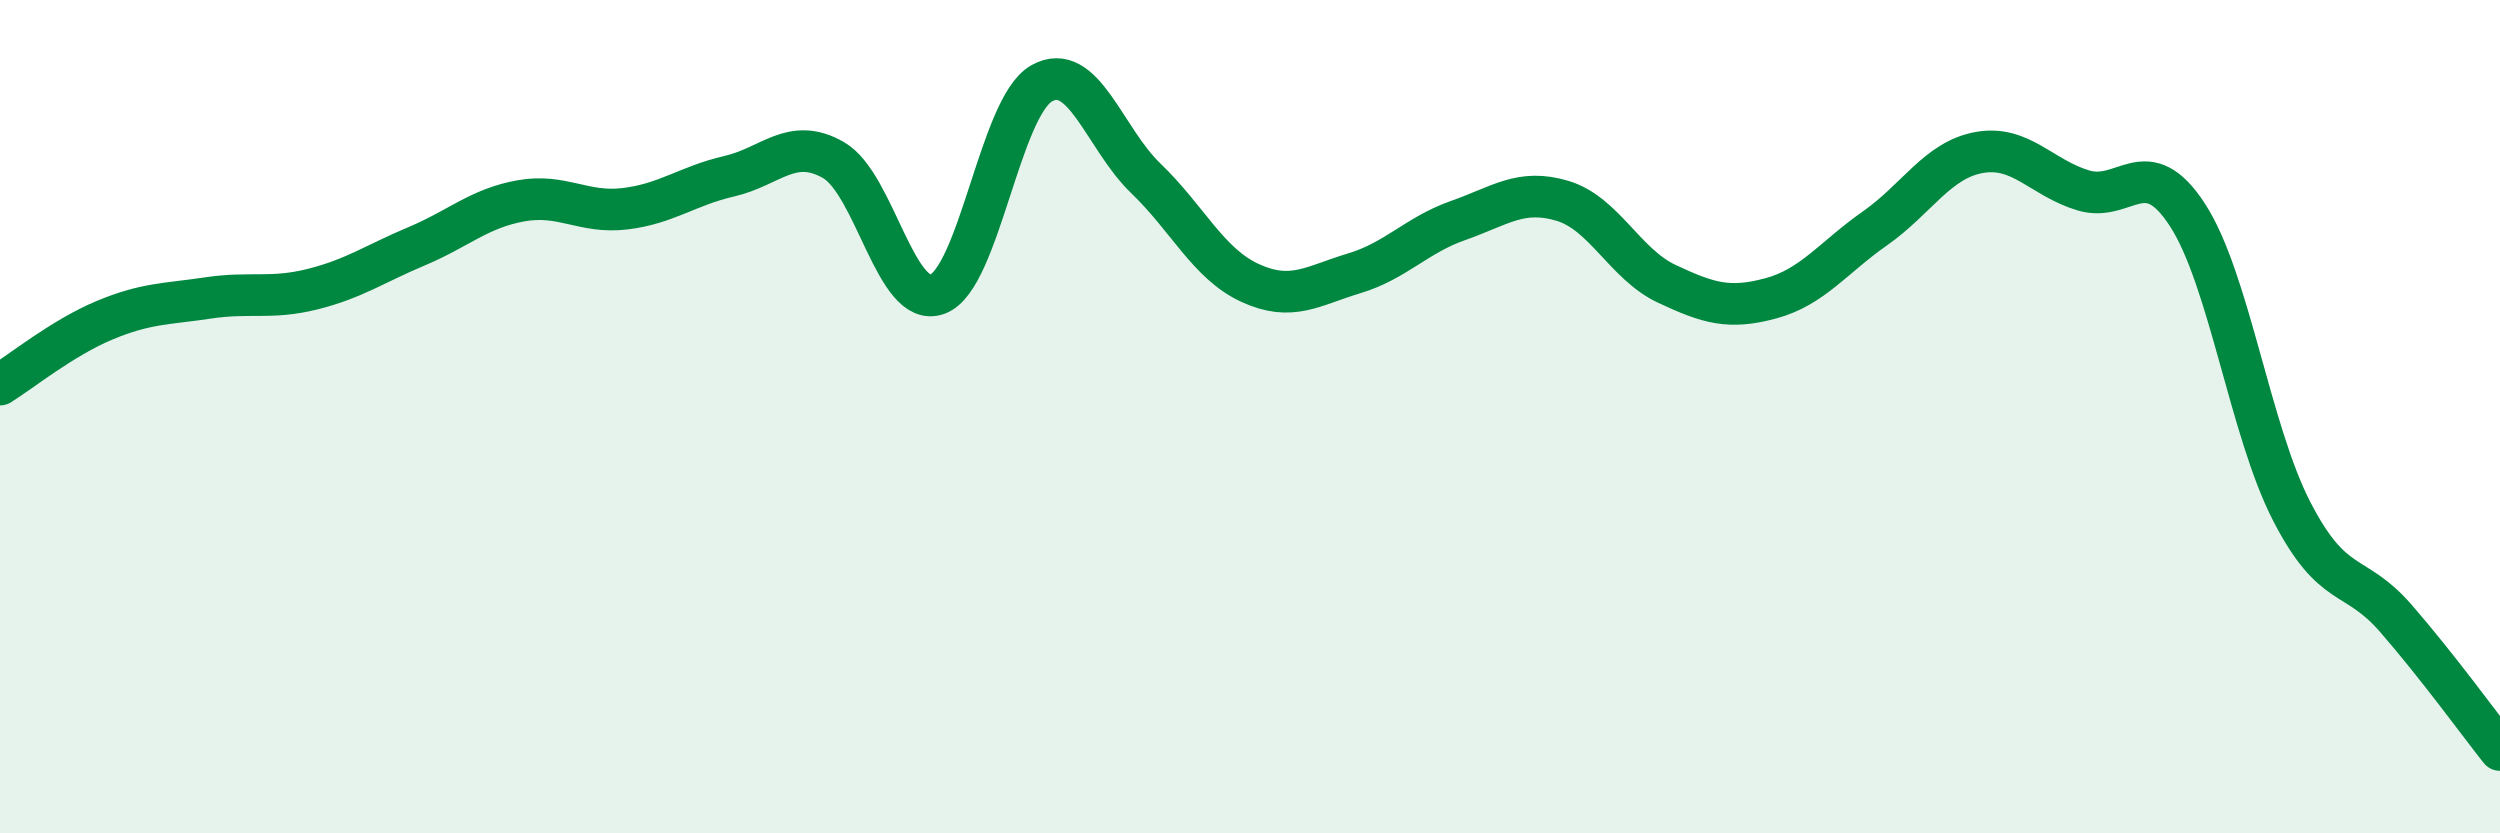
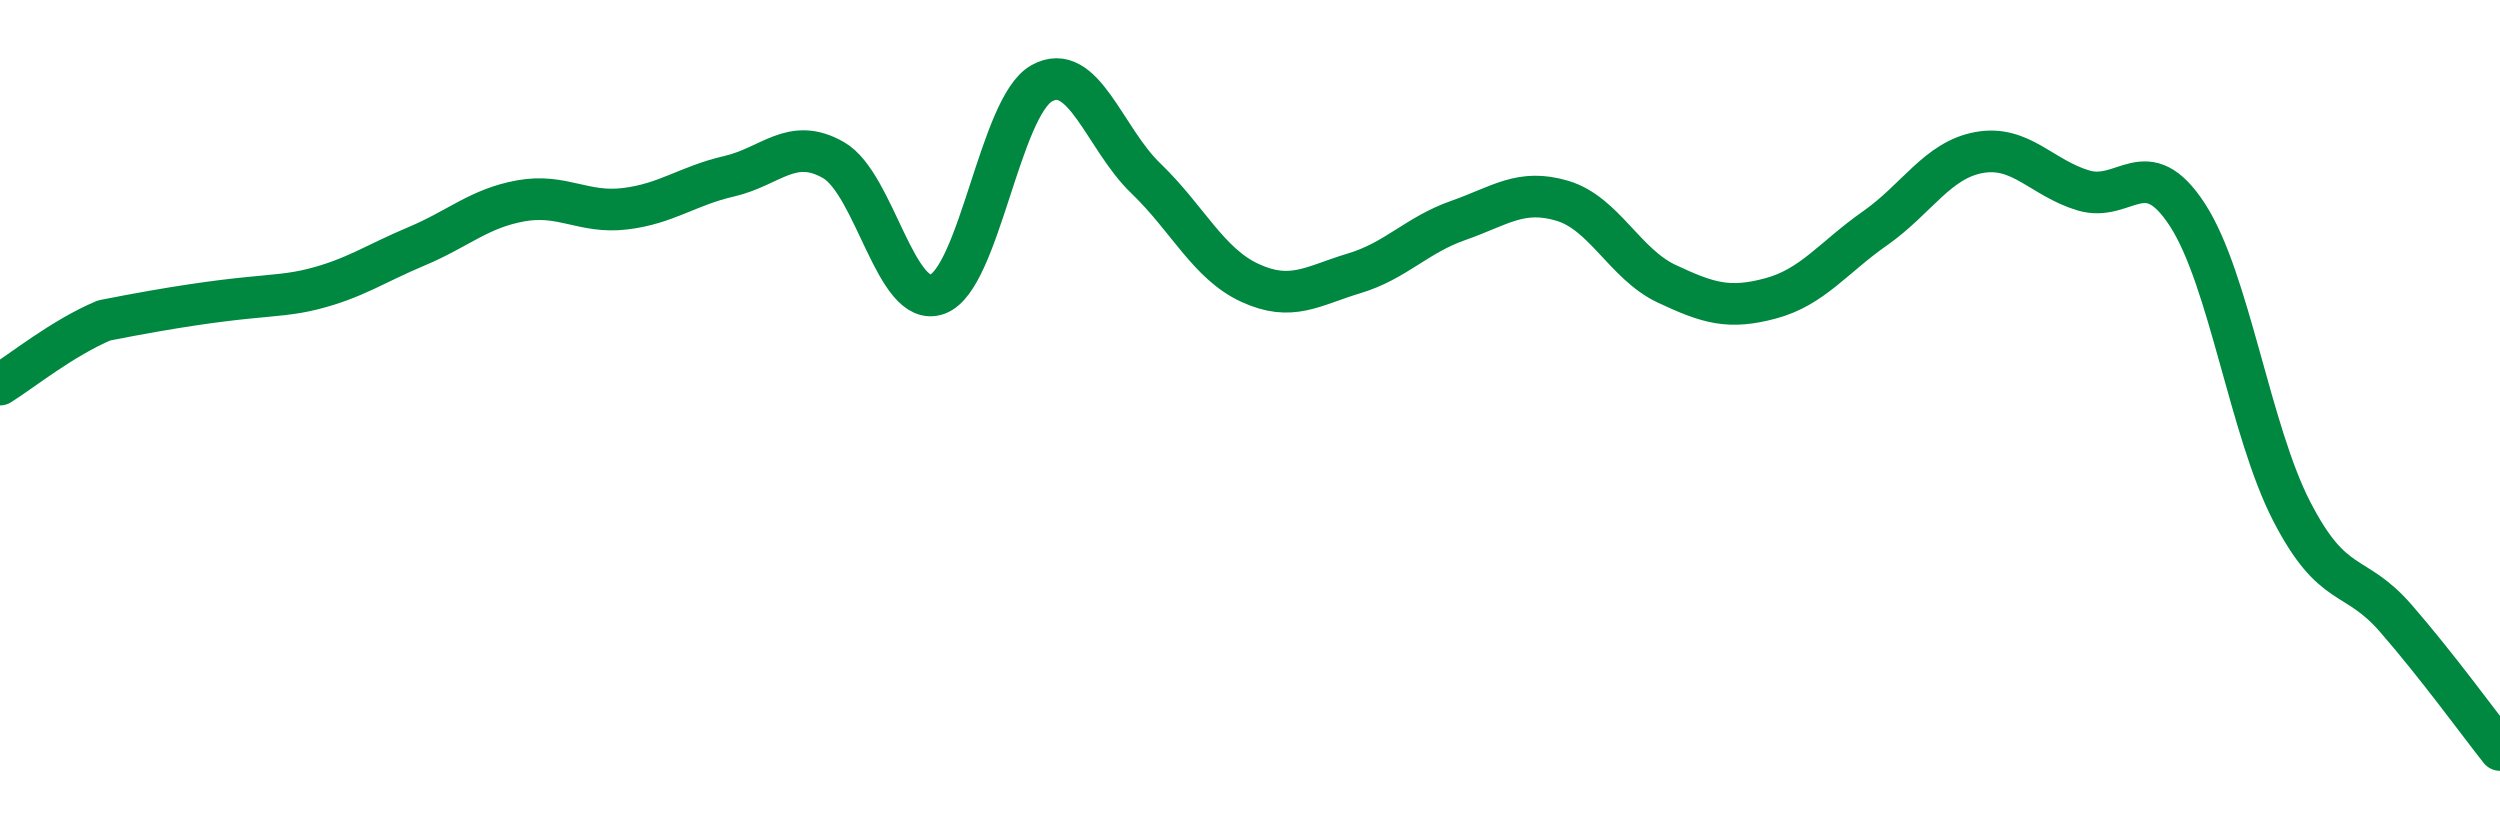
<svg xmlns="http://www.w3.org/2000/svg" width="60" height="20" viewBox="0 0 60 20">
-   <path d="M 0,9.23 C 0.5,8.92 1.5,8.11 2.5,7.69 C 3.5,7.27 4,7.3 5,7.15 C 6,7 6.5,7.19 7.5,6.94 C 8.5,6.69 9,6.33 10,5.91 C 11,5.49 11.5,5 12.5,4.82 C 13.5,4.64 14,5.13 15,5.01 C 16,4.89 16.5,4.46 17.5,4.23 C 18.5,4 19,3.27 20,3.84 C 21,4.41 21.5,7.43 22.5,7.06 C 23.5,6.69 24,2.56 25,2 C 26,1.44 26.5,3.32 27.5,4.28 C 28.5,5.24 29,6.33 30,6.79 C 31,7.25 31.5,6.86 32.5,6.56 C 33.5,6.26 34,5.64 35,5.29 C 36,4.94 36.5,4.52 37.5,4.82 C 38.5,5.12 39,6.34 40,6.81 C 41,7.28 41.5,7.43 42.5,7.16 C 43.5,6.89 44,6.18 45,5.48 C 46,4.78 46.5,3.84 47.5,3.66 C 48.5,3.48 49,4.27 50,4.57 C 51,4.87 51.5,3.62 52.5,5.16 C 53.5,6.7 54,10.33 55,12.27 C 56,14.21 56.5,13.69 57.5,14.84 C 58.5,15.99 59.5,17.37 60,18L60 20L0 20Z" fill="#008740" opacity="0.1" stroke-linecap="round" stroke-linejoin="round" />
-   <path d="M 0,9.23 C 0.5,8.92 1.5,8.11 2.5,7.69 C 3.5,7.27 4,7.3 5,7.15 C 6,7 6.5,7.19 7.5,6.94 C 8.5,6.69 9,6.33 10,5.91 C 11,5.49 11.5,5 12.5,4.82 C 13.5,4.64 14,5.13 15,5.01 C 16,4.89 16.5,4.46 17.5,4.23 C 18.5,4 19,3.27 20,3.84 C 21,4.41 21.5,7.43 22.5,7.06 C 23.5,6.69 24,2.56 25,2 C 26,1.44 26.5,3.32 27.5,4.28 C 28.5,5.24 29,6.33 30,6.79 C 31,7.25 31.5,6.86 32.5,6.56 C 33.5,6.26 34,5.64 35,5.29 C 36,4.94 36.5,4.52 37.5,4.82 C 38.5,5.12 39,6.34 40,6.81 C 41,7.28 41.5,7.43 42.5,7.16 C 43.5,6.89 44,6.18 45,5.48 C 46,4.78 46.5,3.84 47.5,3.66 C 48.5,3.48 49,4.27 50,4.57 C 51,4.87 51.5,3.62 52.5,5.16 C 53.5,6.7 54,10.33 55,12.27 C 56,14.21 56.5,13.69 57.5,14.84 C 58.5,15.99 59.5,17.37 60,18" stroke="#008740" stroke-width="1" fill="none" stroke-linecap="round" stroke-linejoin="round" />
+   <path d="M 0,9.23 C 0.5,8.92 1.5,8.11 2.5,7.69 C 6,7 6.5,7.19 7.5,6.94 C 8.5,6.69 9,6.33 10,5.91 C 11,5.49 11.5,5 12.5,4.82 C 13.5,4.64 14,5.13 15,5.01 C 16,4.89 16.5,4.46 17.5,4.23 C 18.5,4 19,3.27 20,3.84 C 21,4.41 21.5,7.43 22.5,7.06 C 23.5,6.69 24,2.56 25,2 C 26,1.44 26.5,3.32 27.5,4.28 C 28.5,5.24 29,6.33 30,6.79 C 31,7.25 31.5,6.86 32.5,6.56 C 33.5,6.26 34,5.64 35,5.29 C 36,4.94 36.5,4.52 37.5,4.82 C 38.5,5.12 39,6.34 40,6.81 C 41,7.28 41.5,7.43 42.5,7.16 C 43.5,6.89 44,6.18 45,5.48 C 46,4.78 46.5,3.84 47.5,3.66 C 48.5,3.48 49,4.27 50,4.57 C 51,4.87 51.5,3.62 52.5,5.16 C 53.5,6.7 54,10.33 55,12.27 C 56,14.21 56.5,13.69 57.5,14.84 C 58.5,15.99 59.5,17.37 60,18" stroke="#008740" stroke-width="1" fill="none" stroke-linecap="round" stroke-linejoin="round" />
</svg>